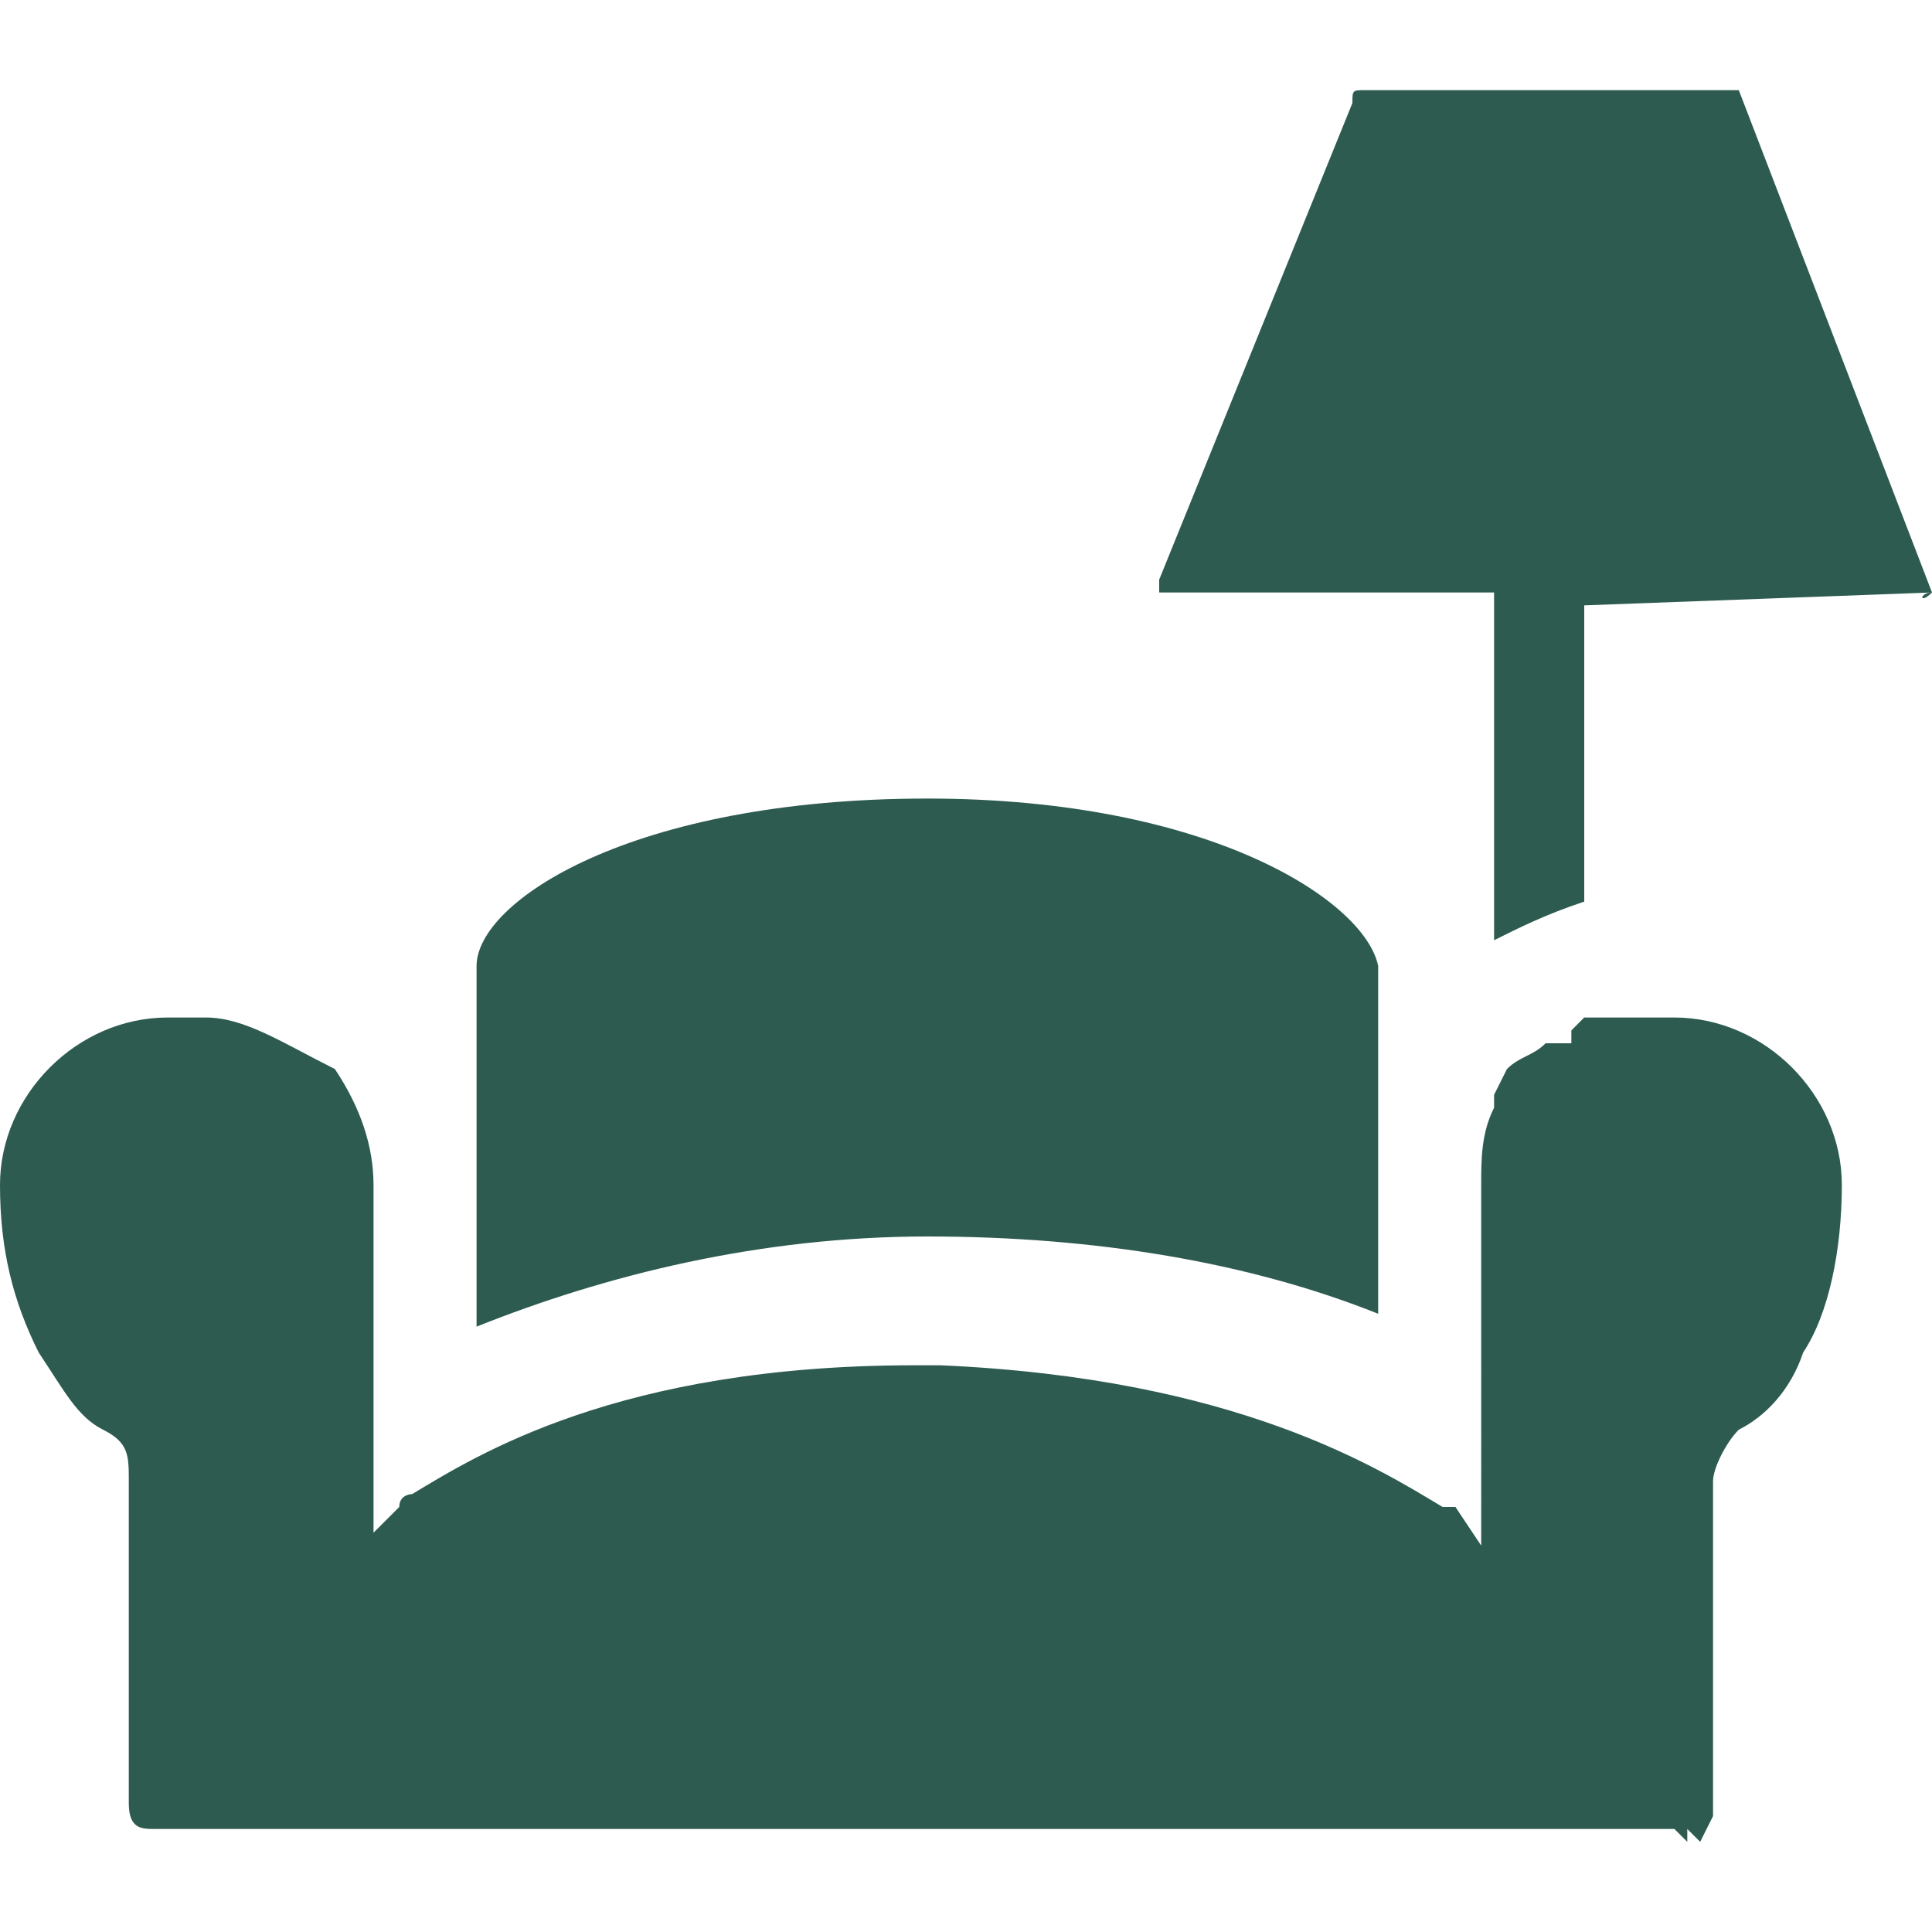
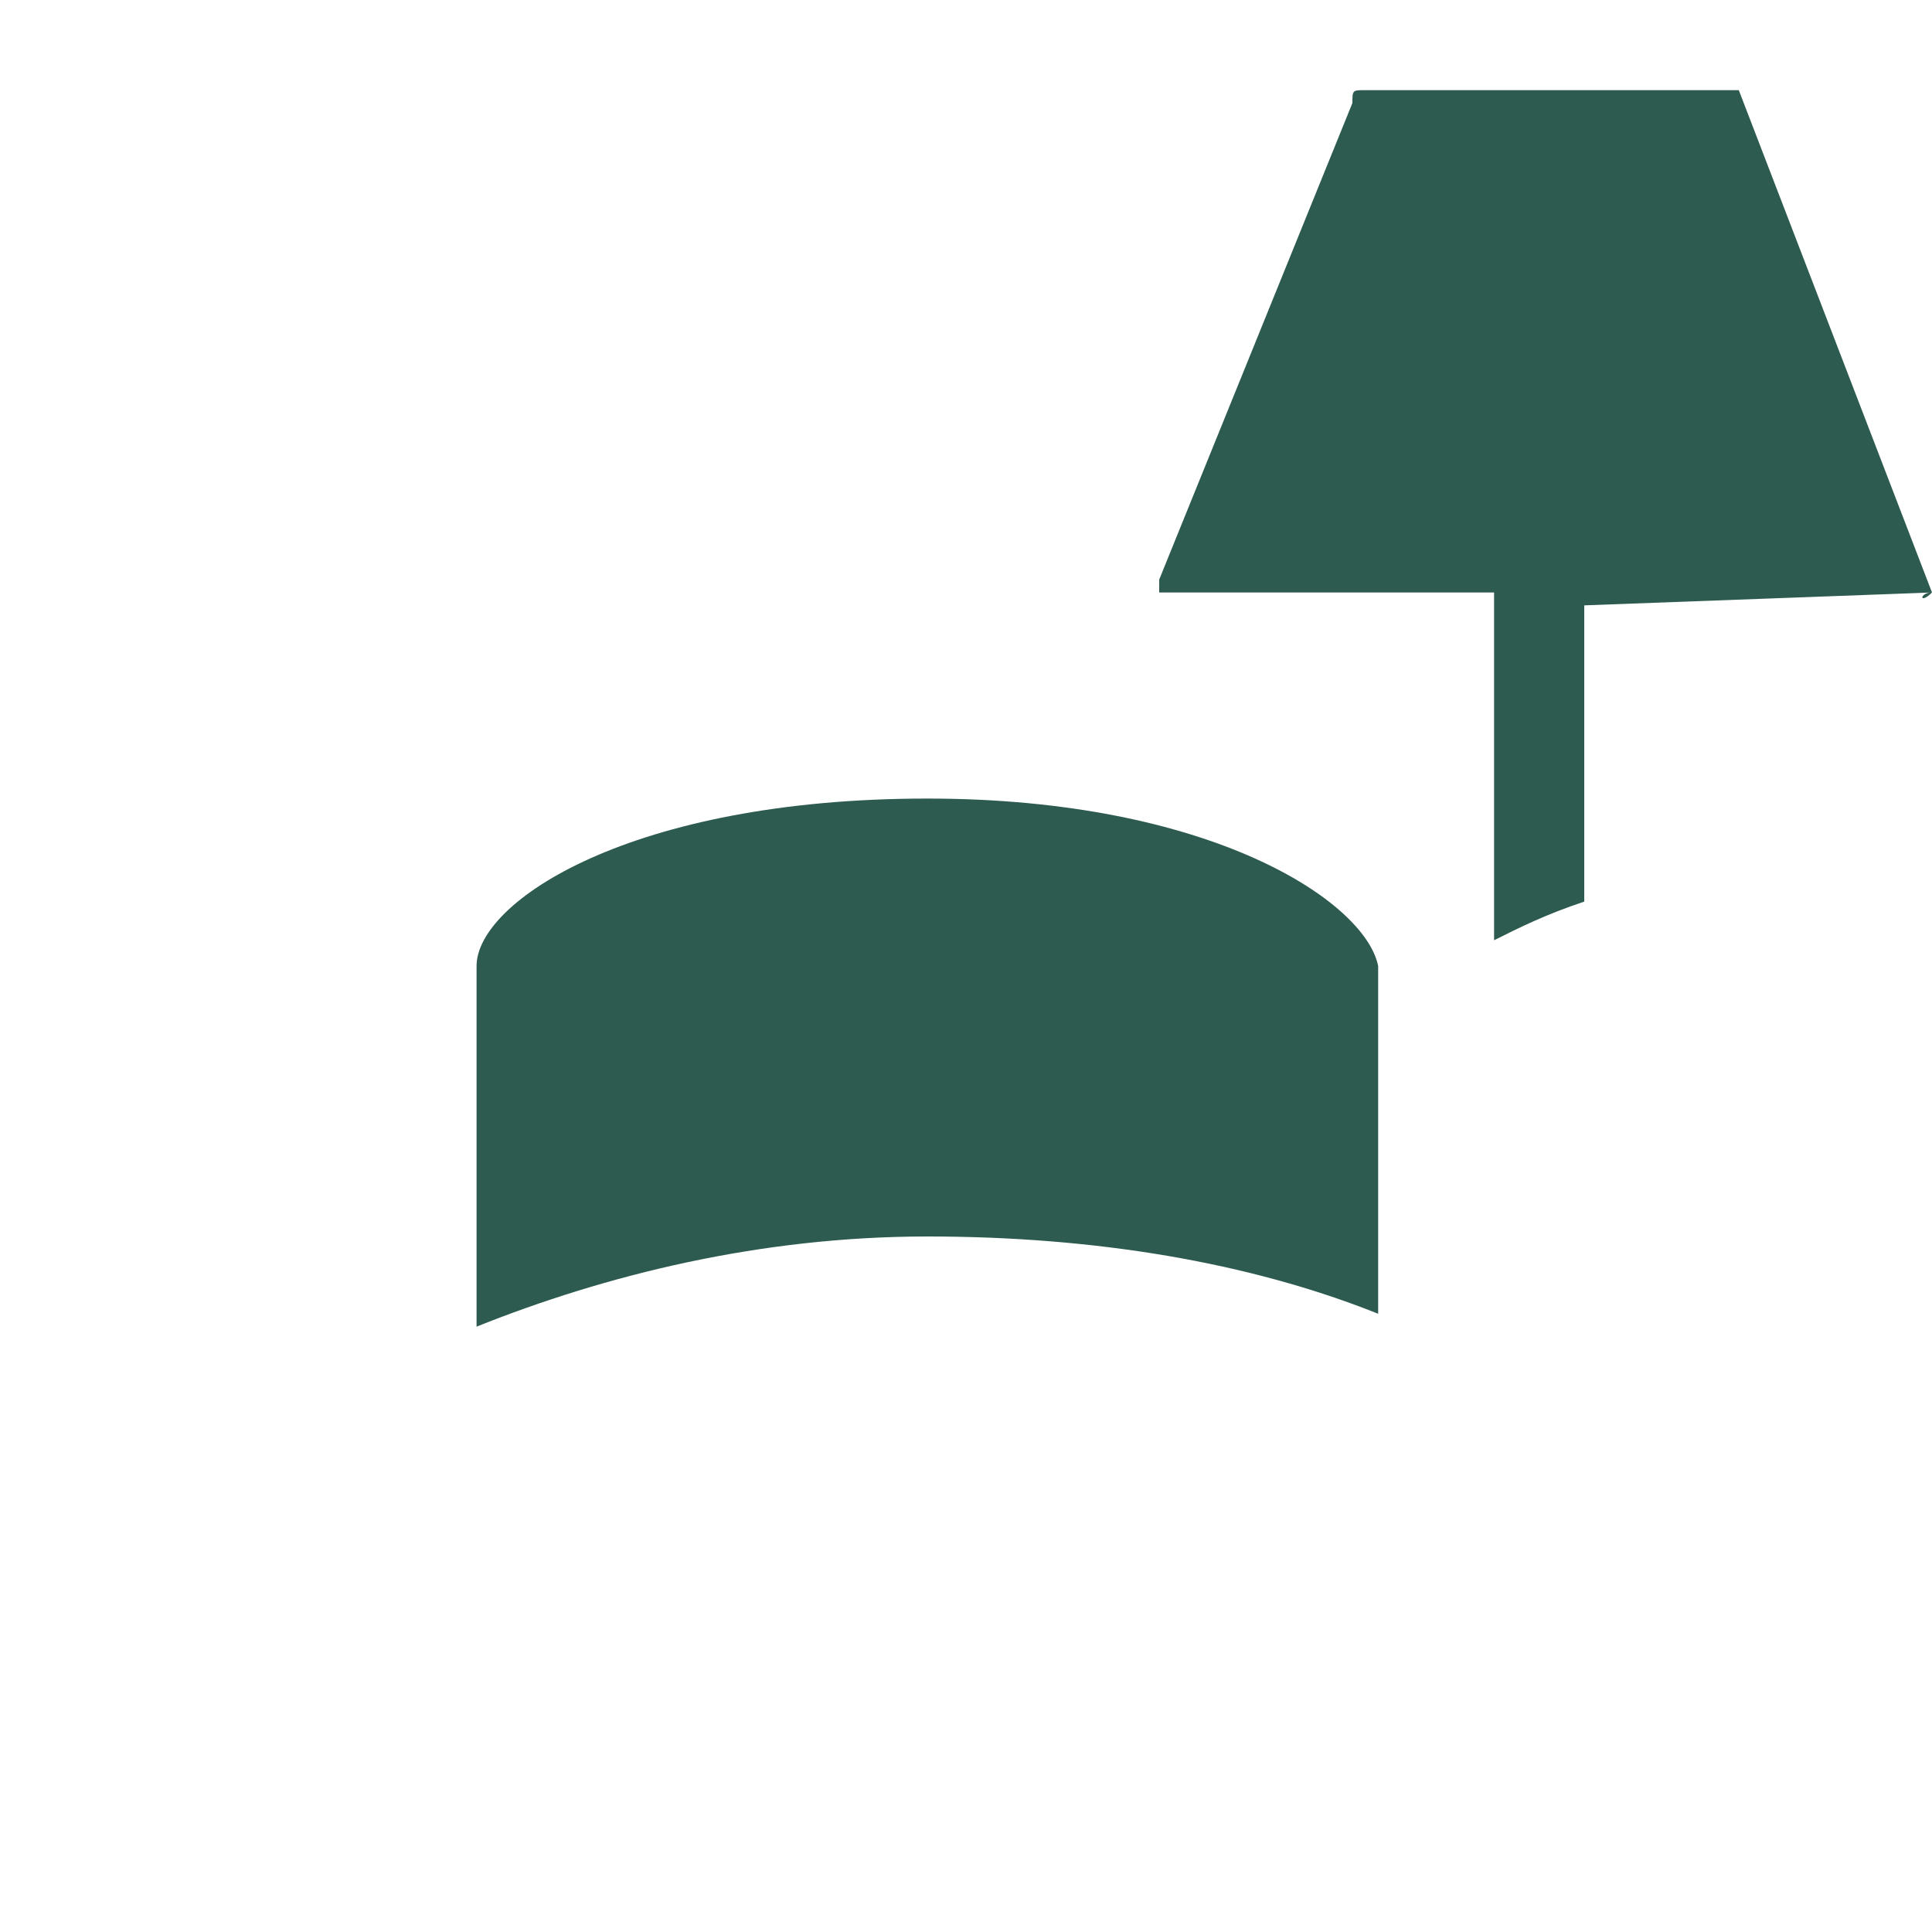
<svg xmlns="http://www.w3.org/2000/svg" version="1.1" id="Layer_1" x="0px" y="0px" viewBox="0 0 15 15" style="enable-background:new 0 0 15 15;" xml:space="preserve">
  <style type="text/css">
	.st0{fill:#2D5B50;}
</style>
  <g>
-     <path class="st0" d="M13.3,14.1L13.3,14.1L13.3,14.1V14v-0.1v-2.4c0-0.1,0.1-0.3,0.2-0.4c0.2-0.1,0.4-0.3,0.5-0.6   c0.2-0.3,0.3-0.8,0.3-1.3c0-0.7-0.6-1.3-1.3-1.3h-0.2c-0.1,0-0.2,0-0.3,0s-0.1,0-0.1,0h-0.1L12.2,8l0,0v0.1H12   c-0.1,0.1-0.2,0.1-0.3,0.2l-0.1,0.2l0,0v0.1c-0.1,0.2-0.1,0.4-0.1,0.6V12l-0.2-0.3c0,0,0,0-0.1,0c-0.5-0.3-1.6-1-3.9-1.1H7.1   c-2.3,0-3.4,0.7-3.9,1c0,0-0.1,0-0.1,0.1L3,11.8l-0.1,0.1V9.2c0-0.3-0.1-0.6-0.3-0.9c-0.4-0.2-0.7-0.4-1-0.4H1.3   C0.6,7.9,0,8.5,0,9.2c0,0.5,0.1,0.9,0.3,1.3c0.2,0.3,0.3,0.5,0.5,0.6C1,11.2,1,11.3,1,11.5V14c0,0.2,0.1,0.2,0.2,0.2H13l0,0l0,0   v0.1v-0.1l0.1,0.1l0,0v-0.1l0.1,0.1l0,0L13.3,14.1L13.3,14.1v0.1V14.1C13.2,14.1,13.2,14.1,13.3,14.1z" />
    <polygon class="st0" points="13.3,14.2 13.3,14.2 13.3,14.2  " />
    <path class="st0" d="M13.1,14.3L13.1,14.3L13.1,14.3z" />
    <path class="st0" d="M15,4.6L15,4.6l-1.5-3.9h-0.1h-2.8l0,0c-0.1,0-0.1,0-0.1,0.1L9,4.5c0,0,0,0,0,0.1h0.1h2.5v2.7   C11.8,7.2,12,7.1,12.3,7V4.7L15,4.6C14.9,4.7,14.9,4.6,15,4.6z" />
    <path class="st0" d="M7.2,6.2C4.9,6.2,3.7,7,3.7,7.5v2.8c1-0.4,2.2-0.7,3.5-0.7s2.5,0.2,3.5,0.6V7.5C10.6,7,9.4,6.2,7.2,6.2z" />
  </g>
</svg>